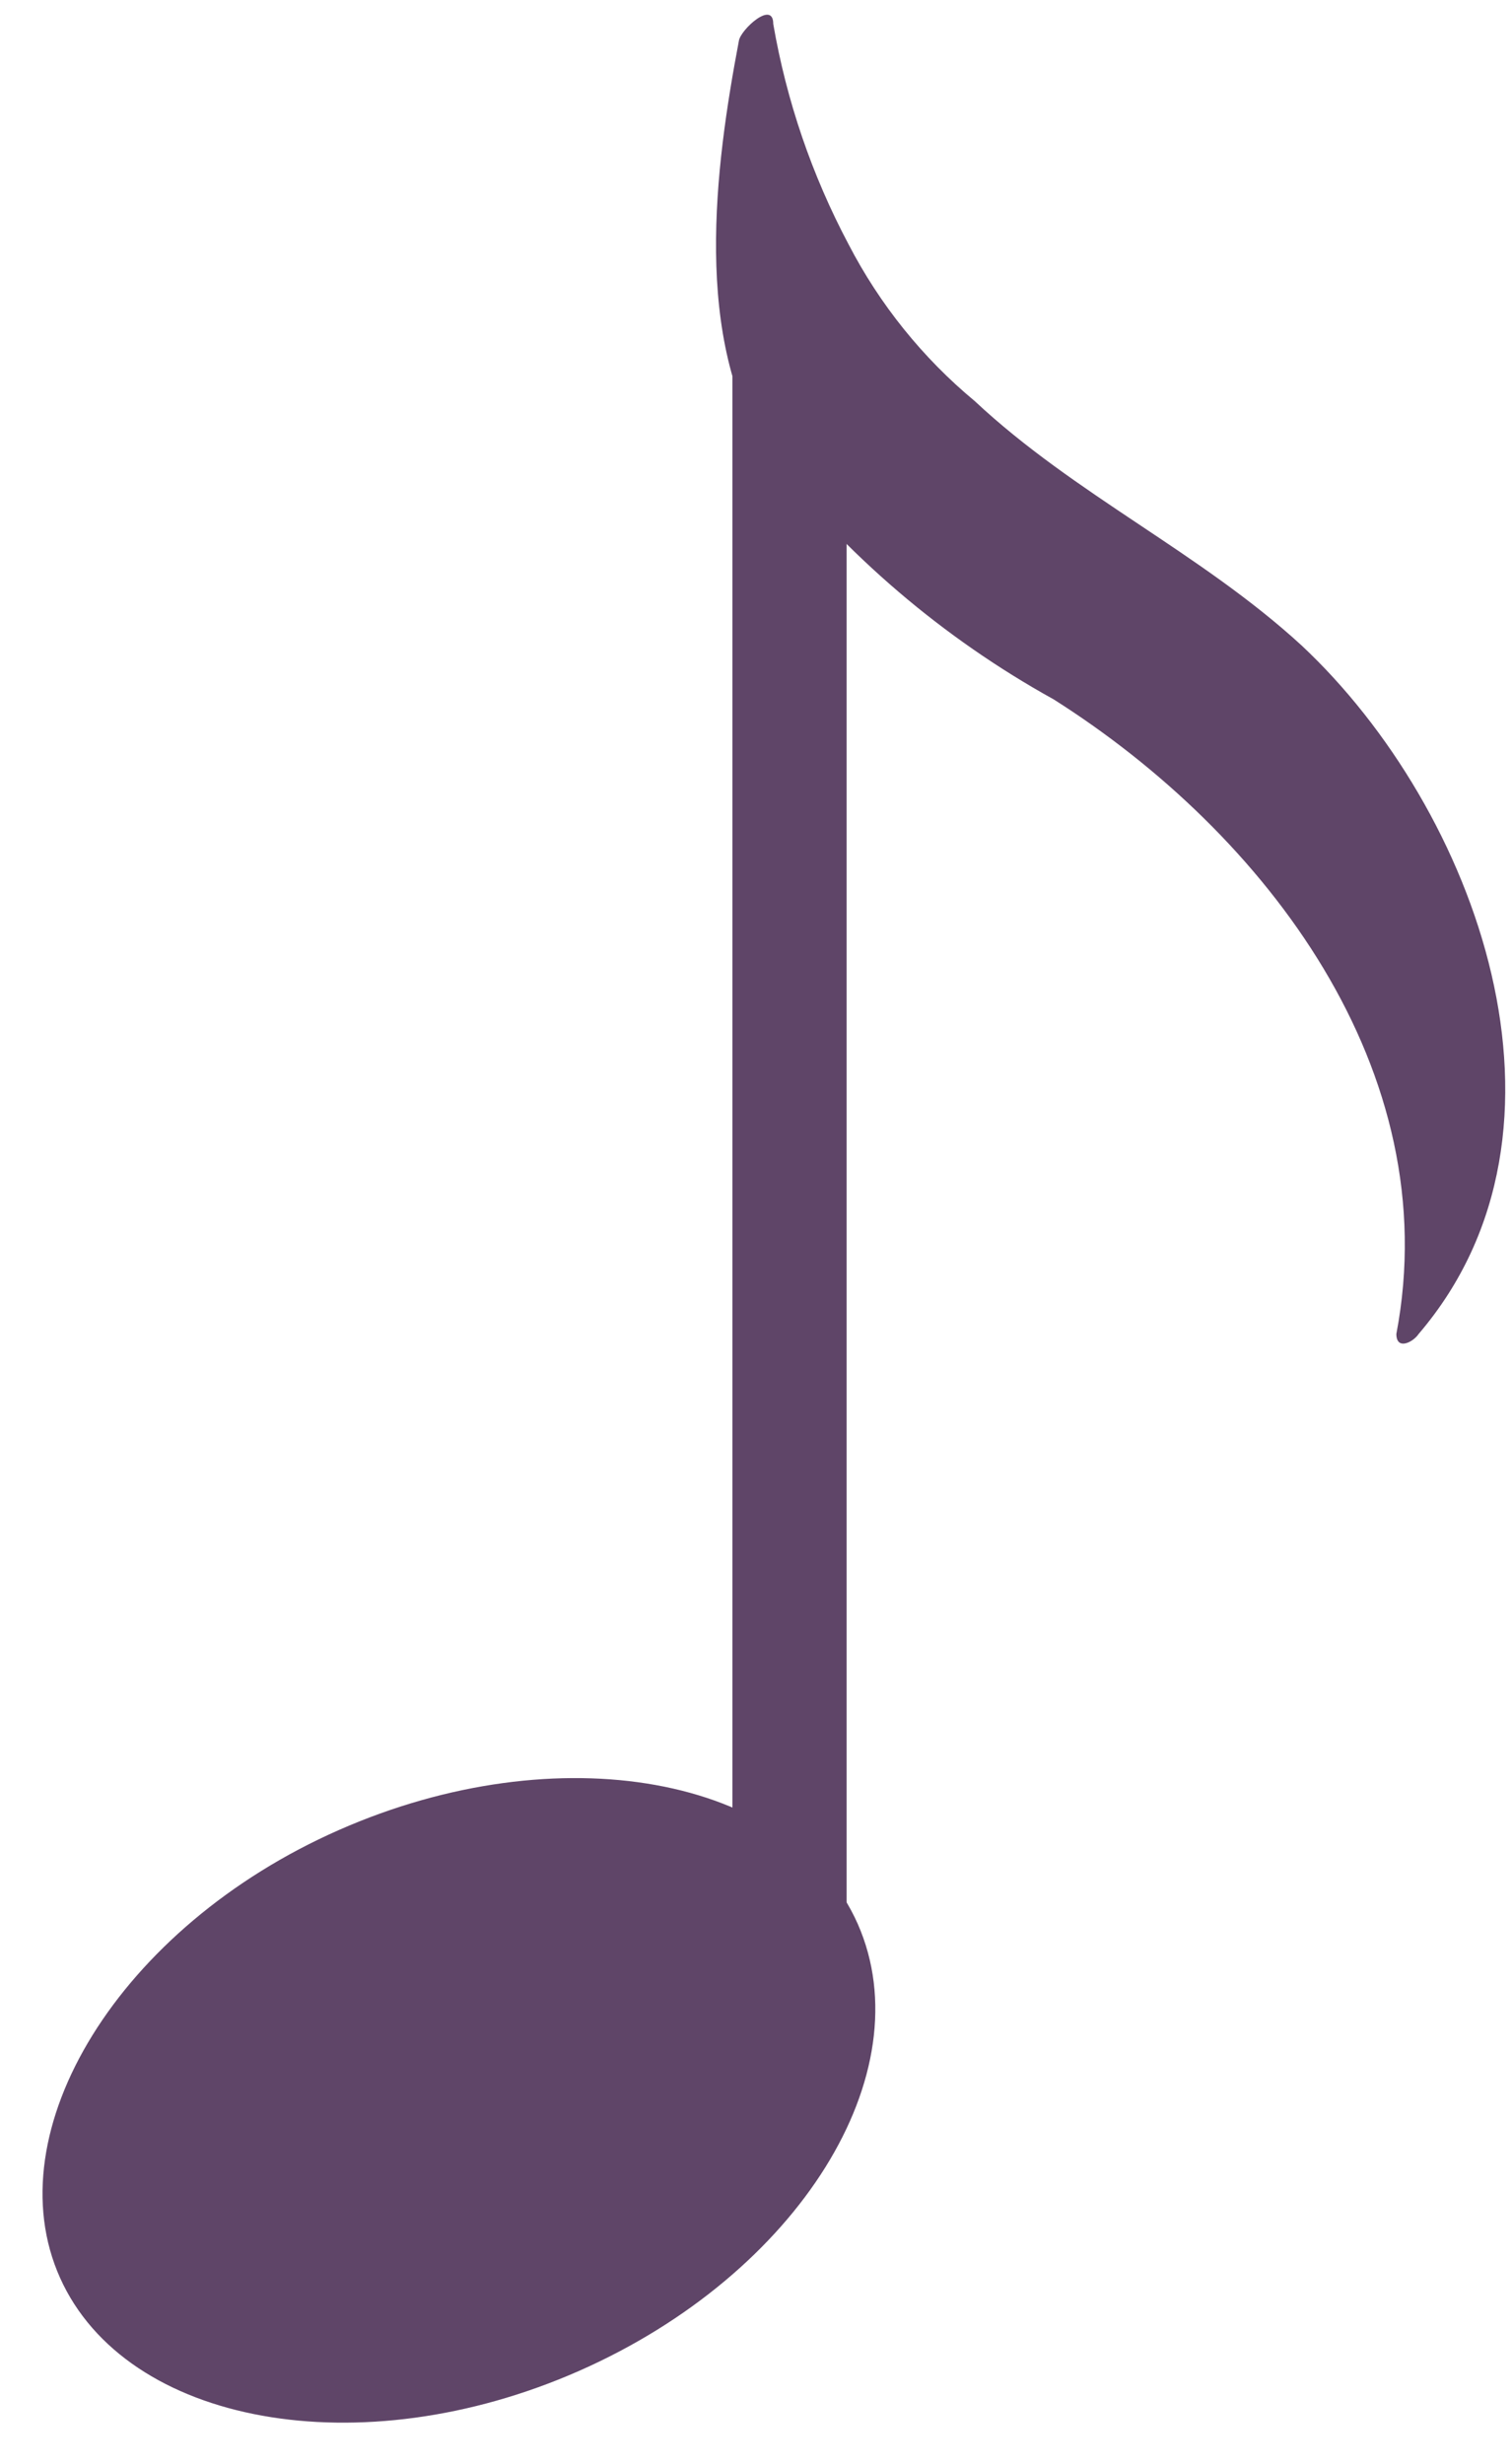
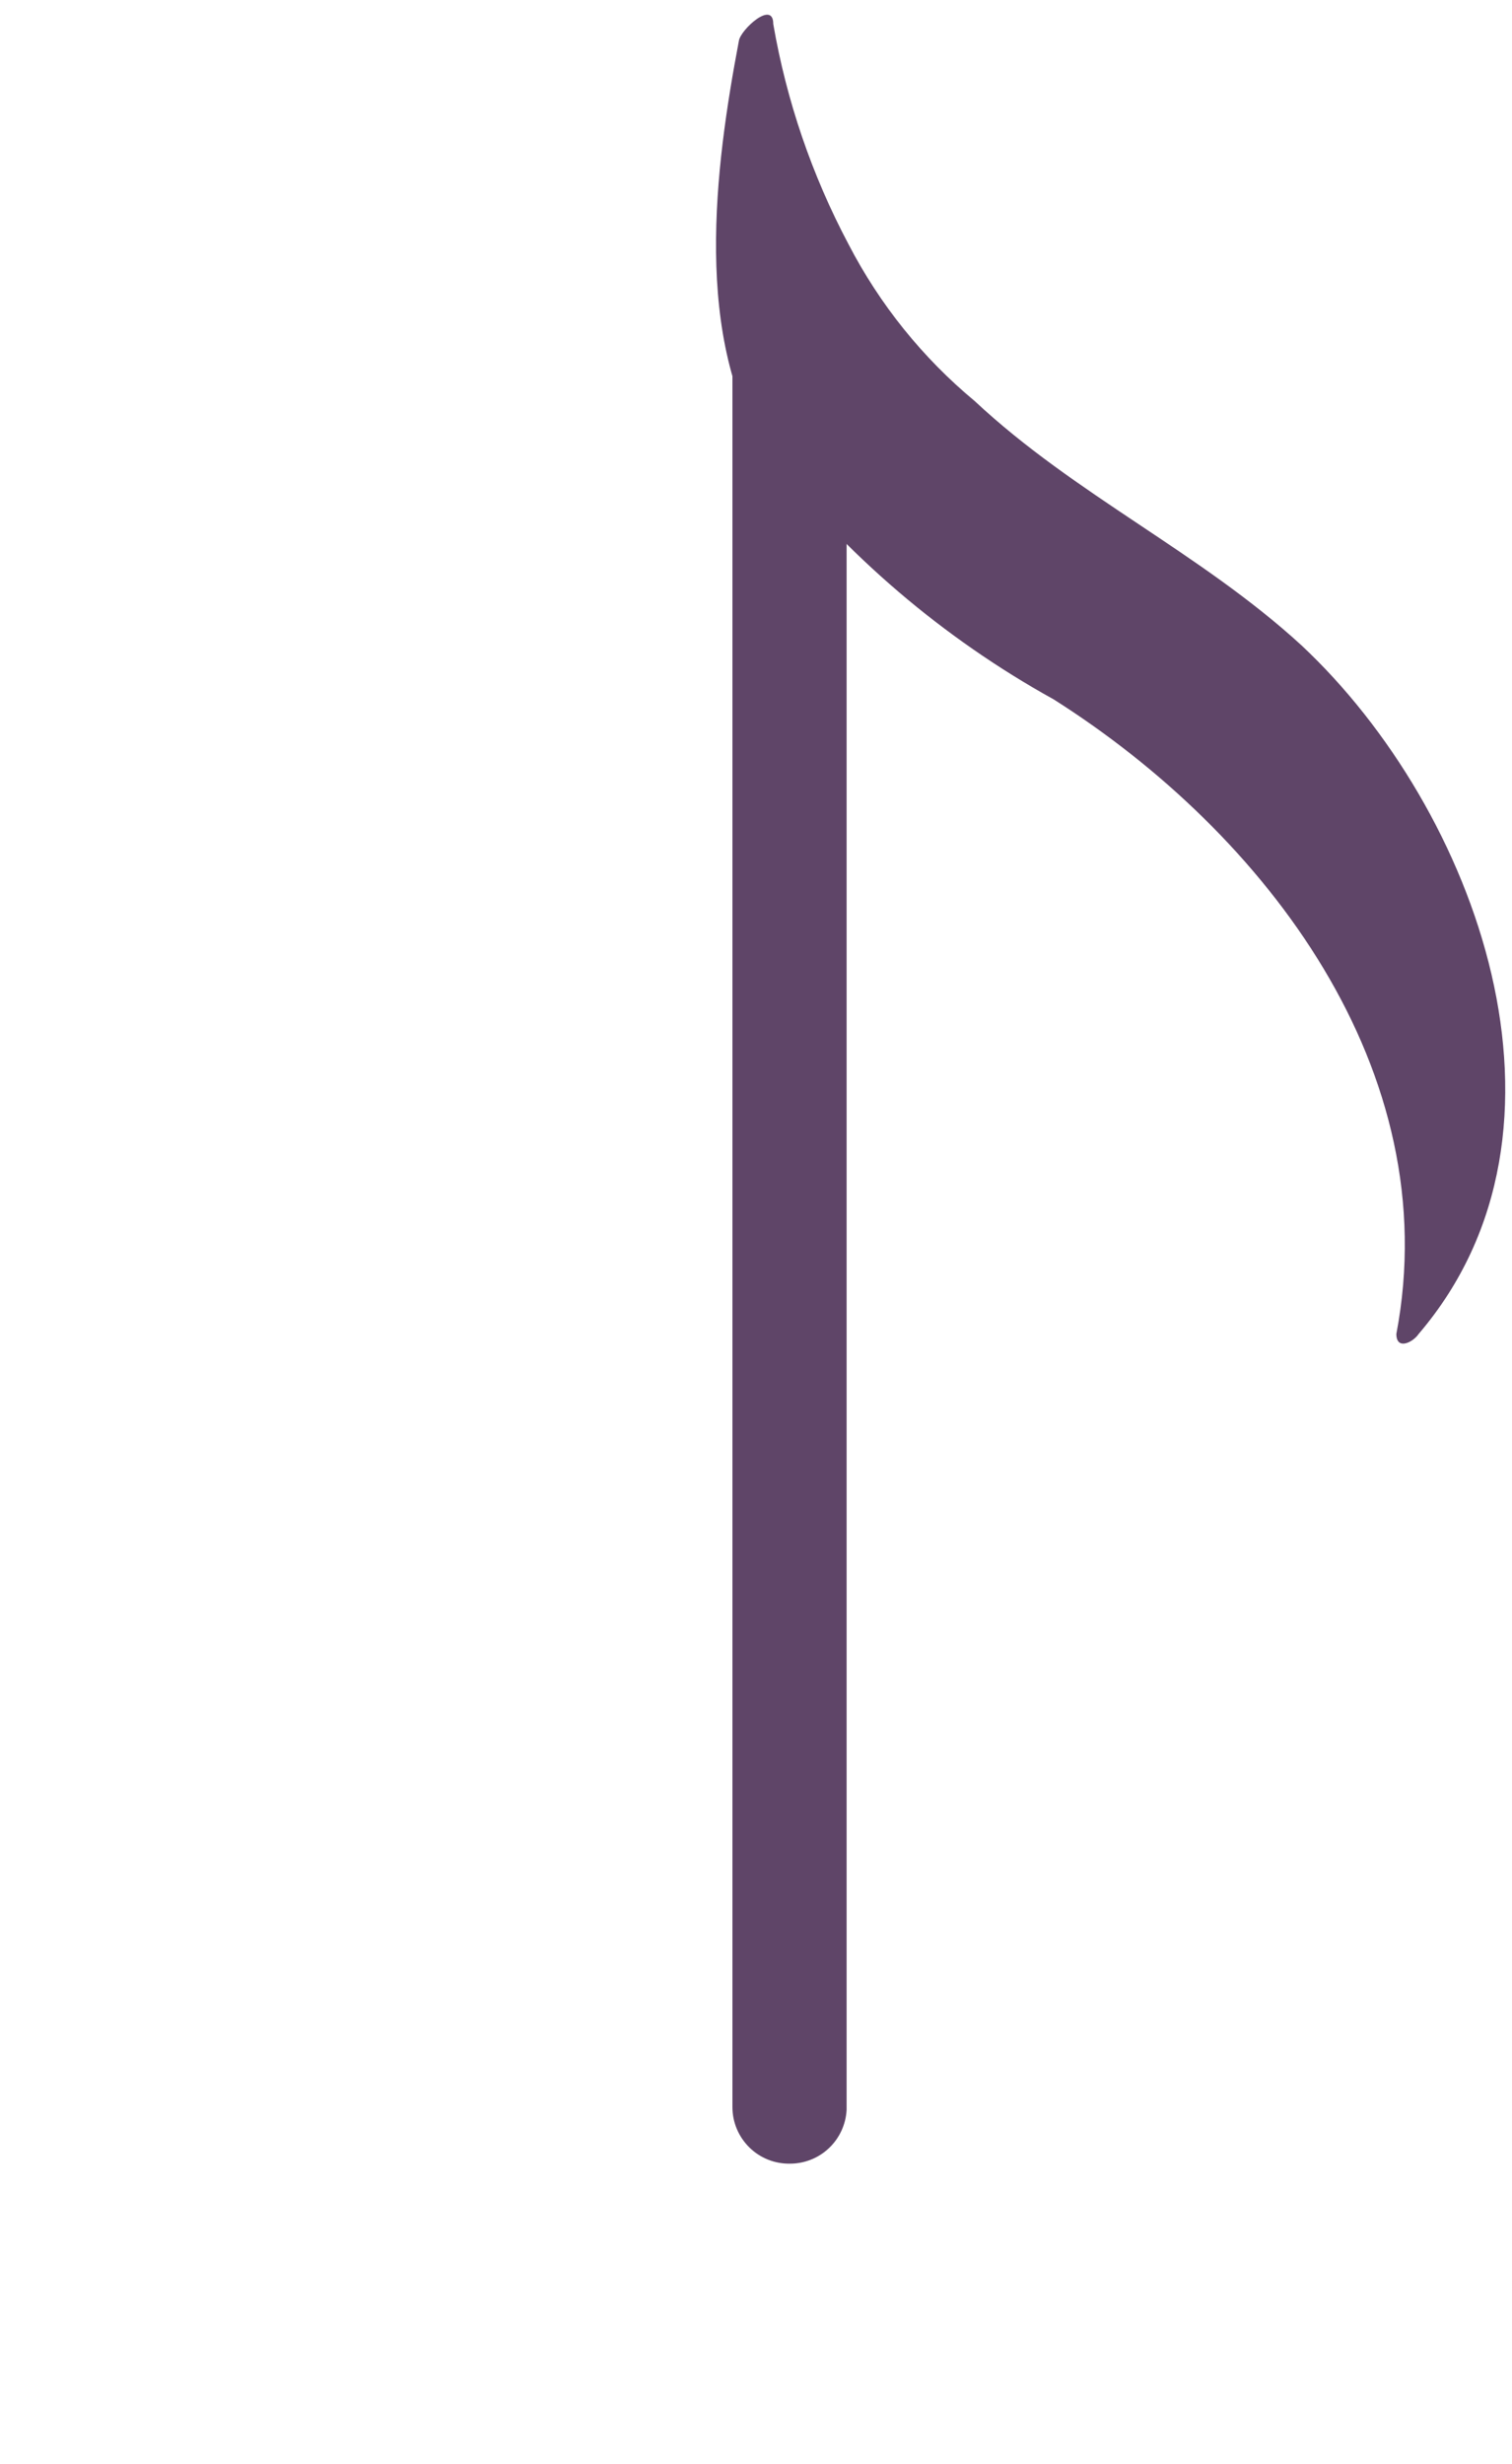
<svg xmlns="http://www.w3.org/2000/svg" width="27" height="44" viewBox="0 0 27 44" fill="none">
  <path d="M14.107 38.636C13.973 38.638 13.839 38.614 13.714 38.564C13.59 38.514 13.476 38.44 13.381 38.346C13.285 38.251 13.209 38.139 13.157 38.015C13.105 37.891 13.079 37.758 13.079 37.624V6.433C13.079 6.16 13.187 5.899 13.38 5.706C13.572 5.513 13.834 5.405 14.107 5.405C14.241 5.405 14.374 5.431 14.498 5.483C14.621 5.535 14.734 5.611 14.828 5.707C14.922 5.803 14.996 5.916 15.046 6.041C15.096 6.165 15.12 6.299 15.118 6.433V37.674C15.105 37.933 14.993 38.178 14.805 38.357C14.617 38.536 14.367 38.636 14.107 38.636Z" fill="#5F4568" />
-   <path d="M15.317 34.355C16.494 37.027 14.256 40.61 10.342 42.336C6.429 44.061 2.25 43.298 1.073 40.676C-0.104 38.055 2.134 34.405 6.048 32.68C9.961 30.954 14.14 31.701 15.317 34.355Z" fill="#5F4568" />
  <path d="M23.243 11.526C21.436 9.867 19.197 8.839 17.407 7.163C16.475 6.389 15.708 5.436 15.151 4.359C14.498 3.128 14.045 1.801 13.808 0.427C13.808 -0.004 13.228 0.527 13.195 0.726C12.764 2.999 12.366 6.068 13.709 8.125C15.1 9.909 16.837 11.393 18.816 12.489C22.613 14.894 25.83 19.125 24.935 23.82C24.935 24.119 25.233 23.97 25.333 23.82C28.467 20.154 26.361 14.446 23.243 11.526Z" fill="#5F4568" />
</svg>